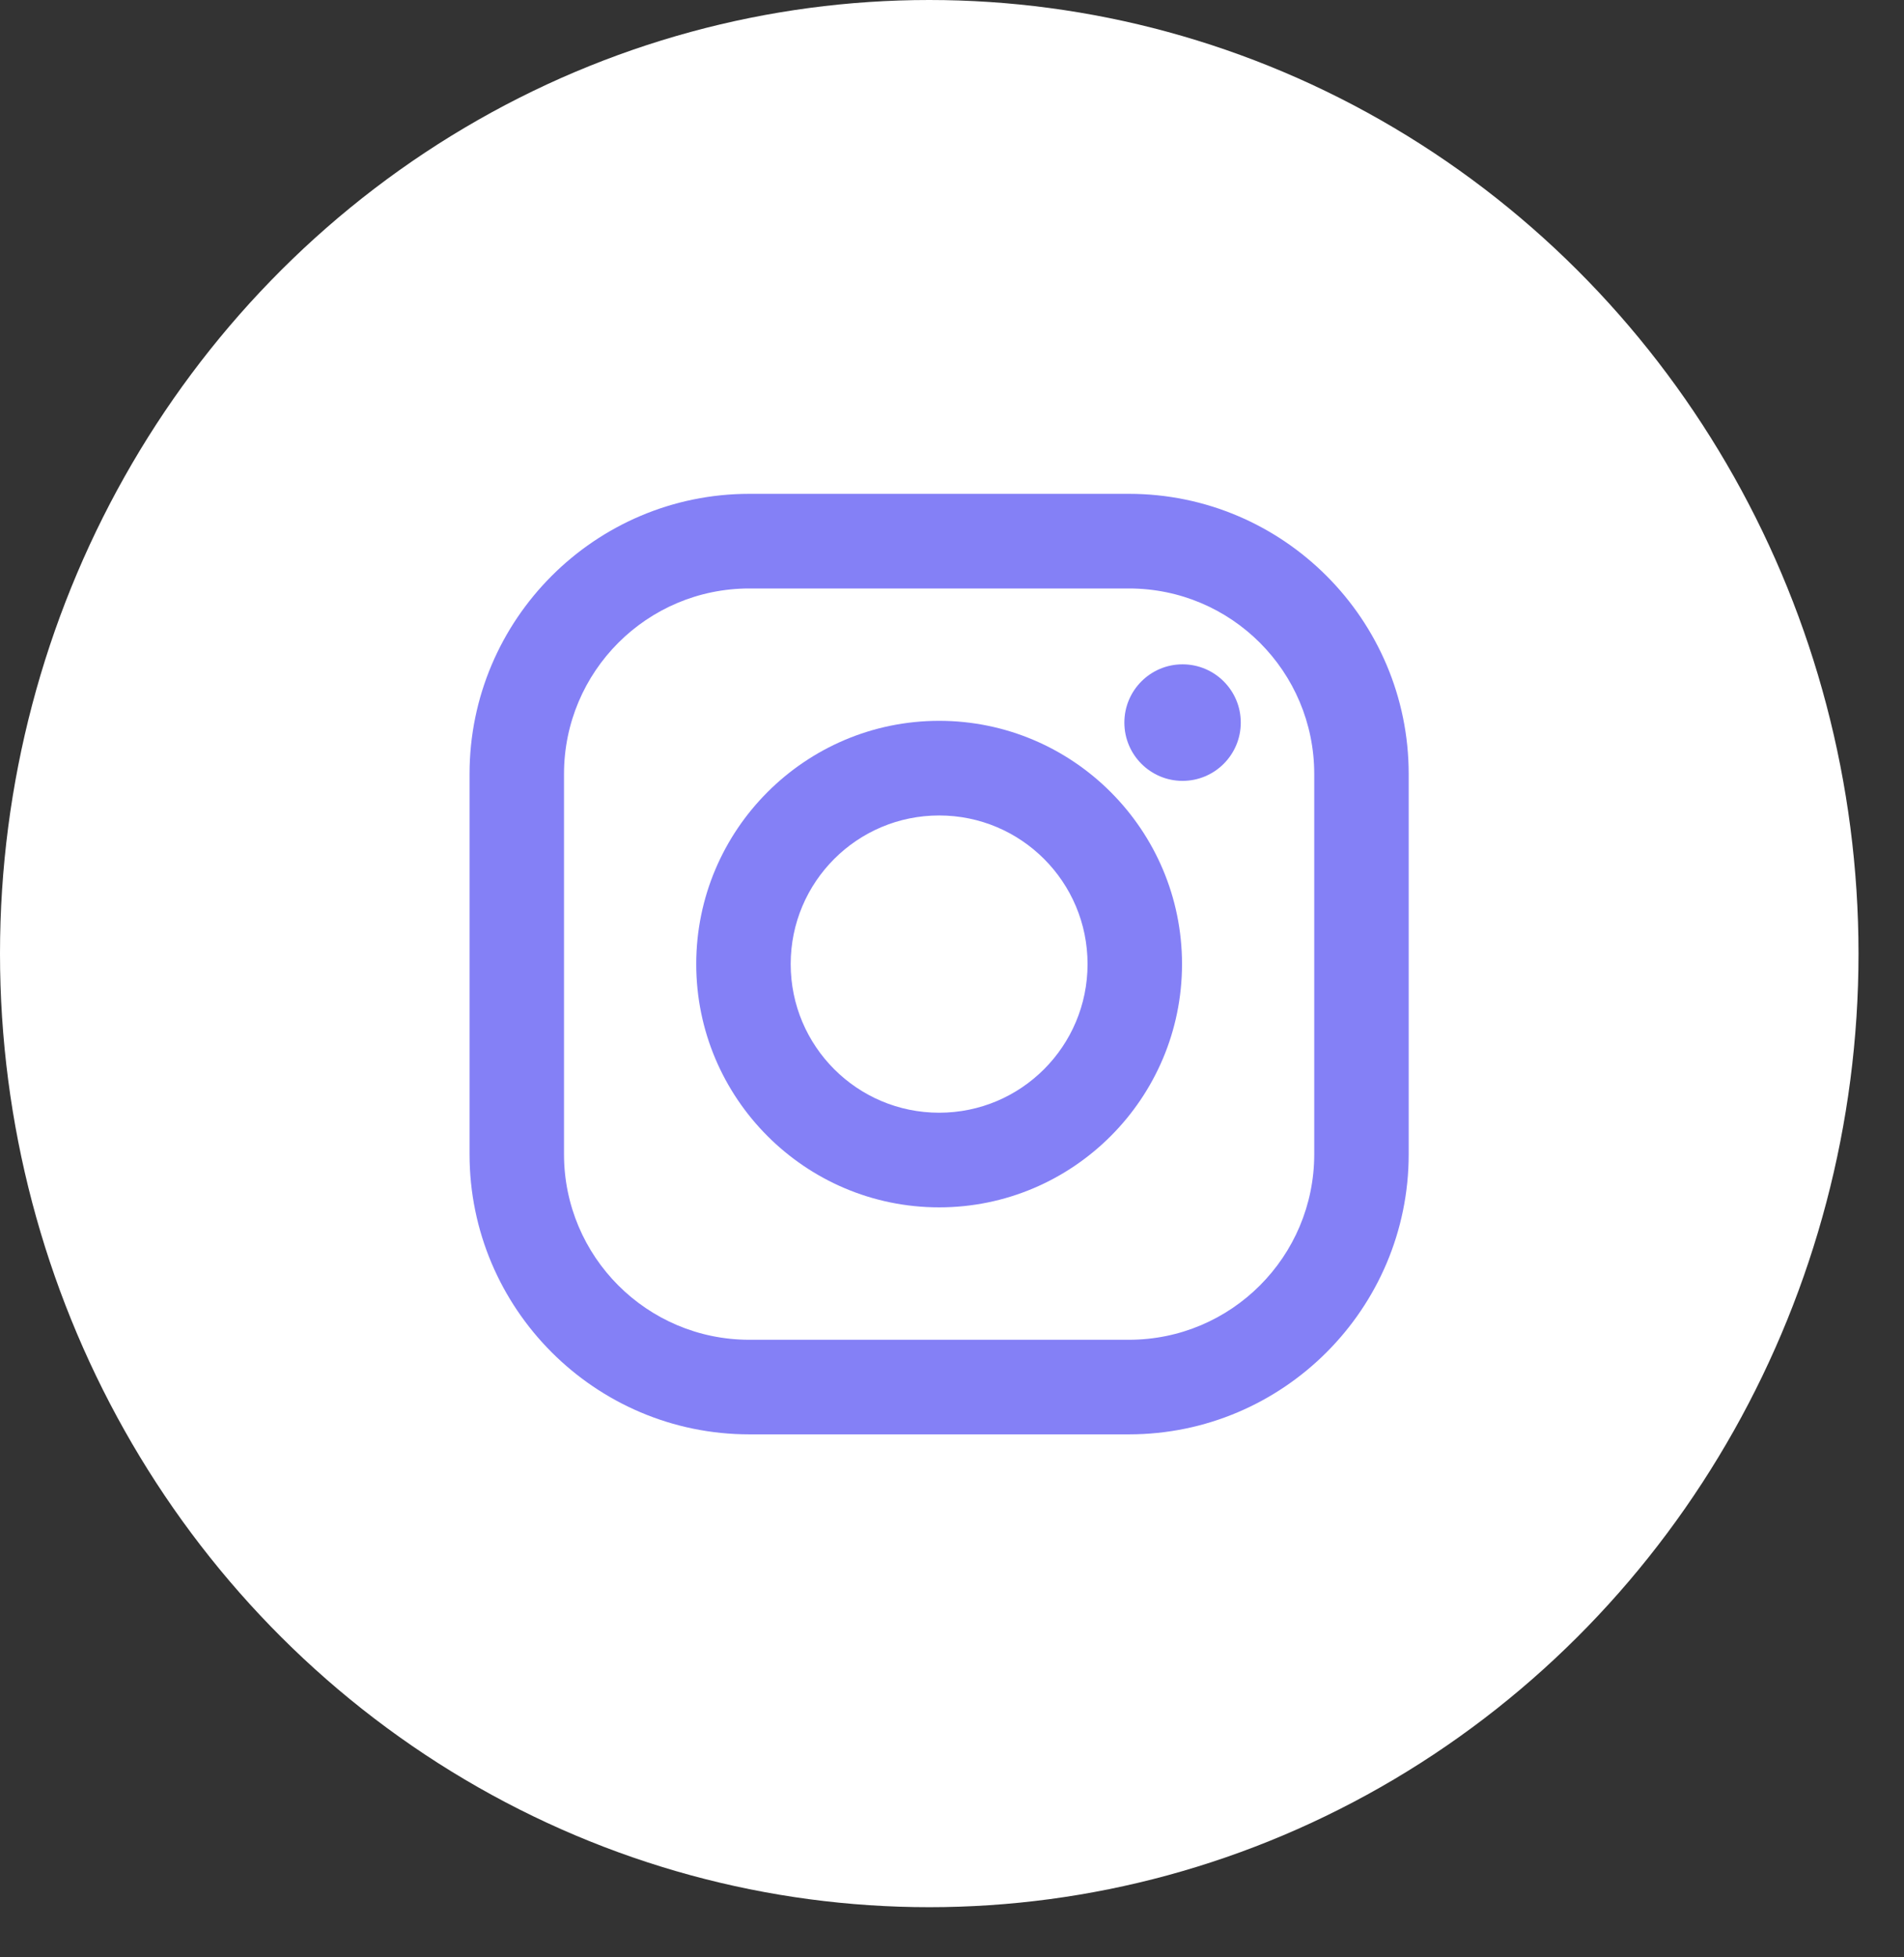
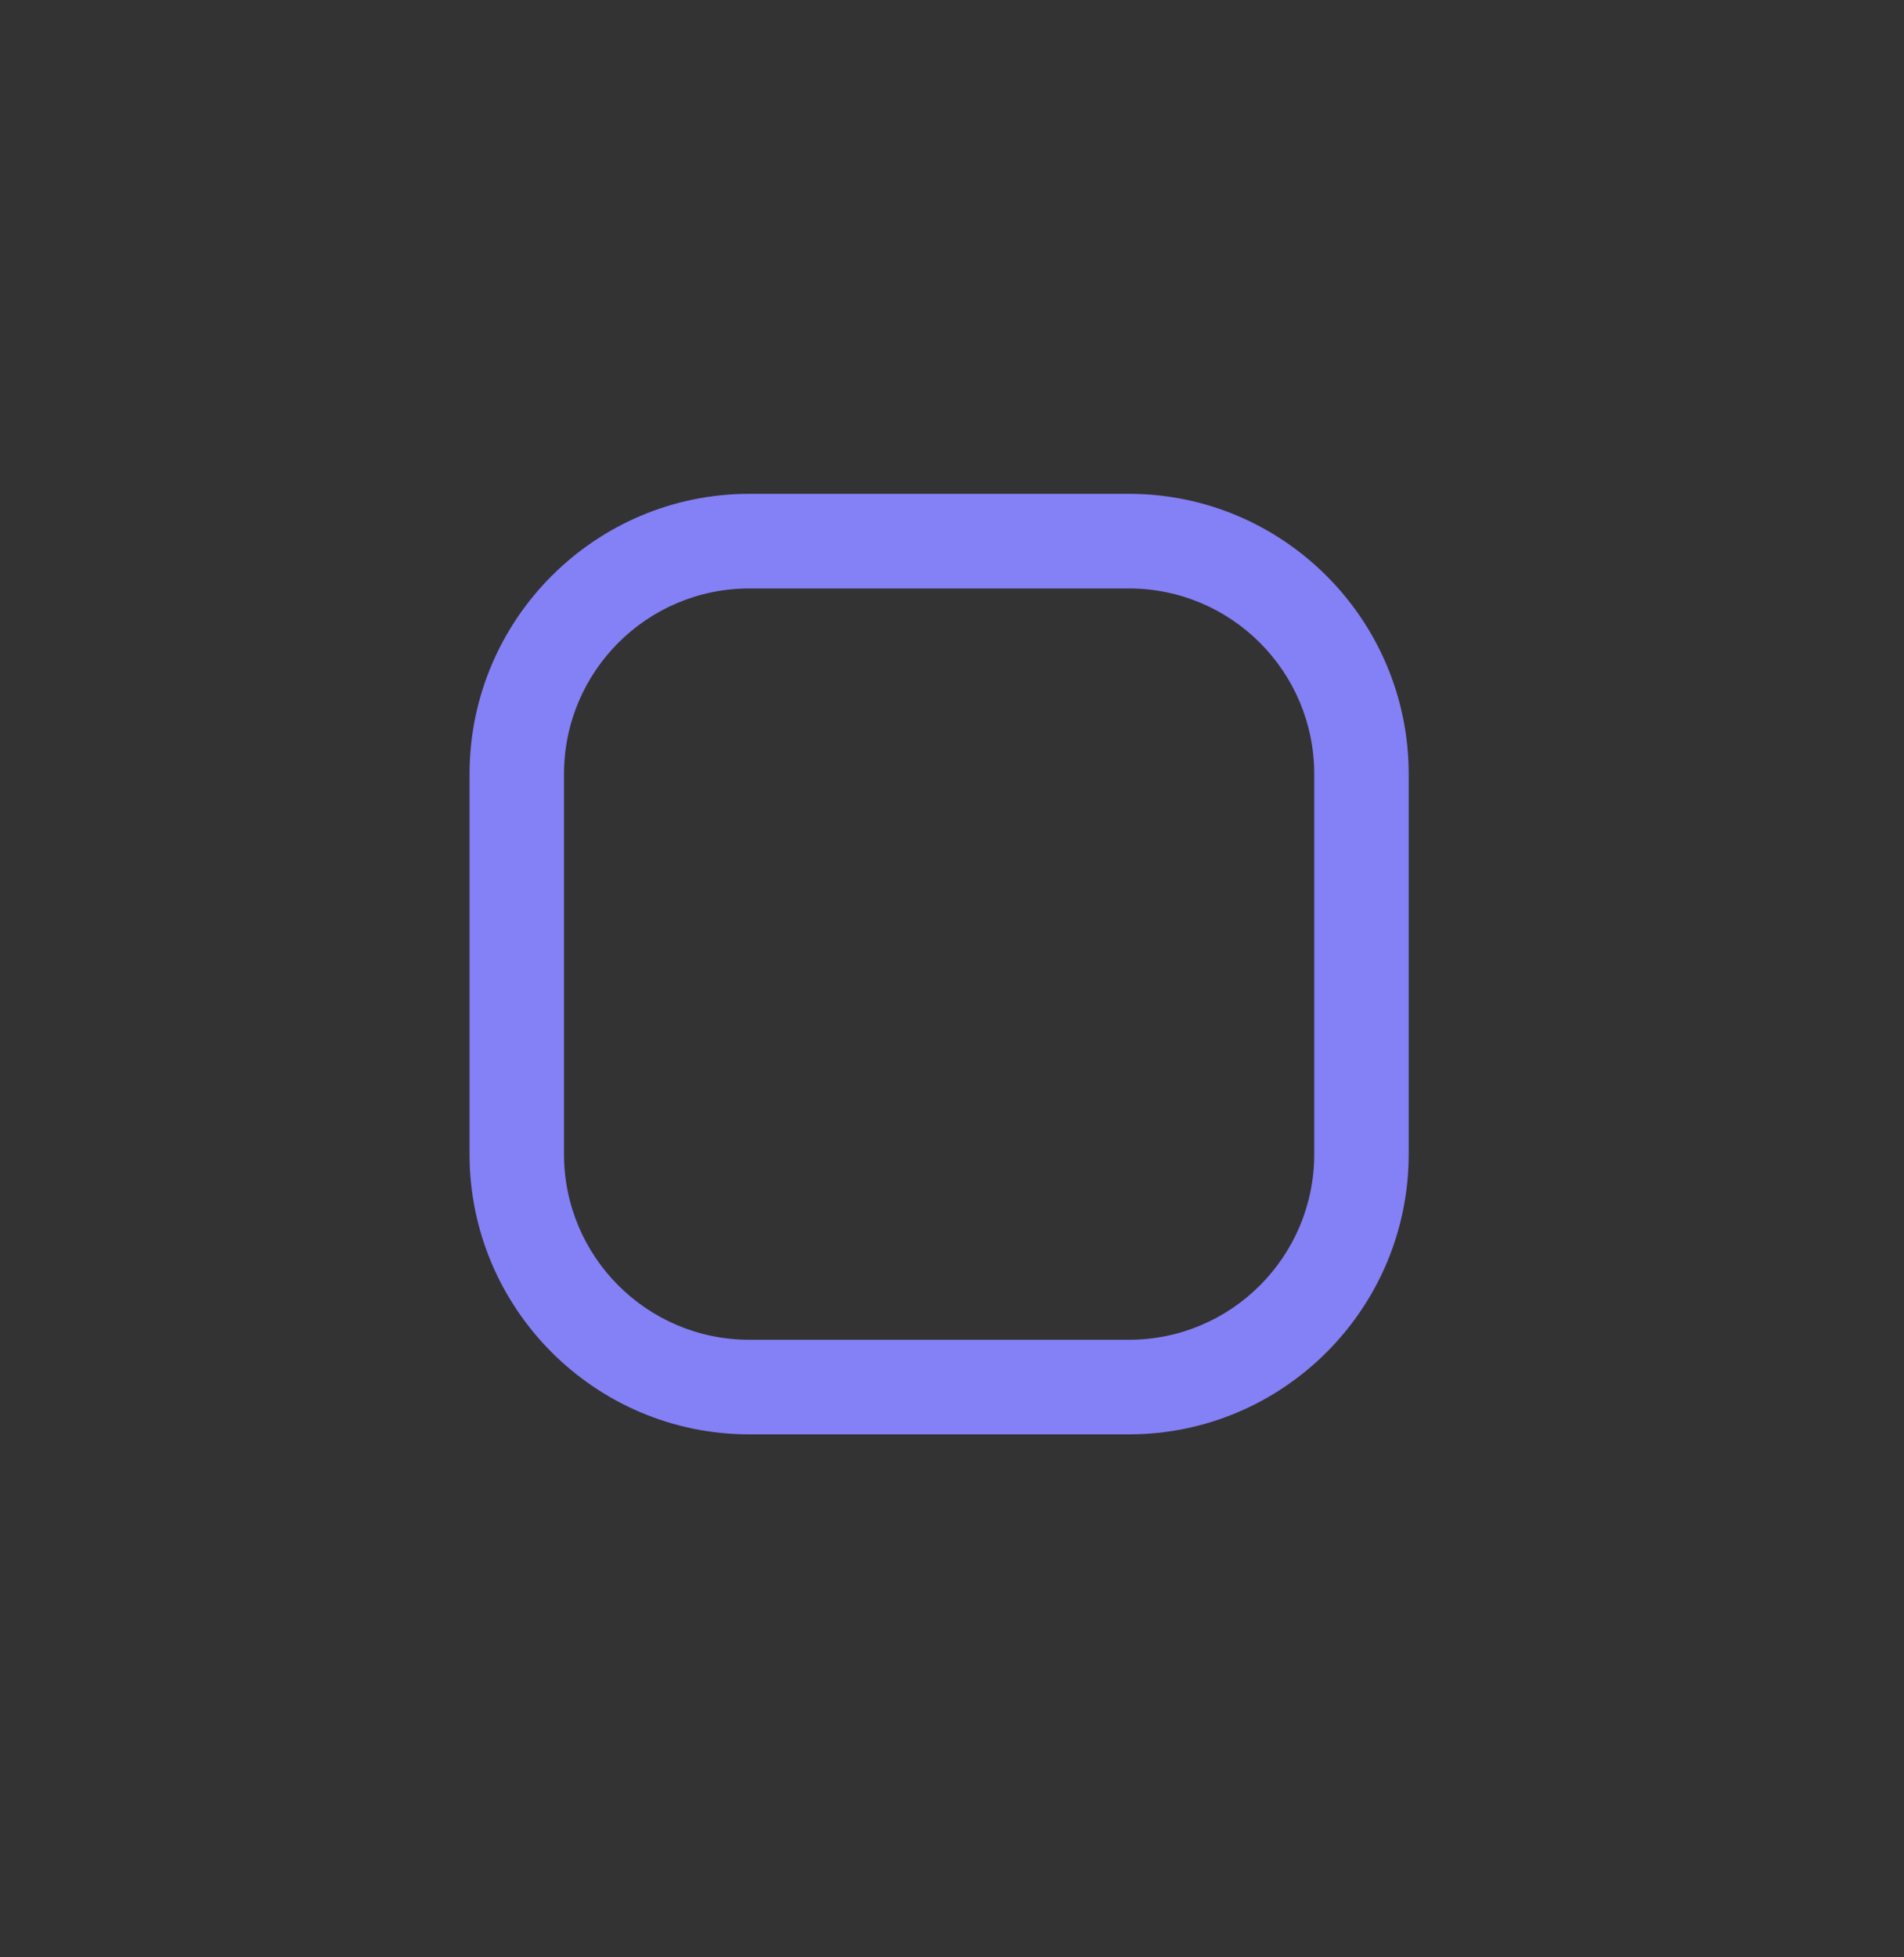
<svg xmlns="http://www.w3.org/2000/svg" width="36" height="37" viewBox="0 0 36 37" fill="none">
  <rect x="0" y="0" width="36" height="37" fill="#333333" stroke="none" />
-   <ellipse cx="17.57" cy="18.026" rx="17.57" ry="18.026" fill="white" />
  <path d="M21.345 9.335H14.168C11.251 9.335 8.878 11.711 8.878 14.632V21.818C8.878 24.738 11.251 27.114 14.168 27.114H21.345C24.262 27.114 26.635 24.738 26.635 21.818V14.632C26.635 11.711 24.262 9.335 21.345 9.335ZM24.849 21.818C24.849 23.755 23.28 25.326 21.345 25.326H14.168C12.233 25.326 10.664 23.755 10.664 21.818V14.632C10.664 12.694 12.233 11.124 14.168 11.124H21.345C23.28 11.124 24.849 12.694 24.849 14.632V21.818Z" fill="#8480F6" />
-   <path d="M17.757 13.626C15.224 13.626 13.164 15.689 13.164 18.224C13.164 20.76 15.224 22.823 17.757 22.823C20.289 22.823 22.349 20.76 22.349 18.224C22.349 15.689 20.289 13.626 17.757 13.626ZM17.757 21.034C16.207 21.034 14.95 19.776 14.95 18.224C14.95 16.672 16.207 15.415 17.757 15.415C19.307 15.415 20.563 16.672 20.563 18.224C20.563 19.776 19.307 21.034 17.757 21.034Z" fill="#8480F6" />
-   <path d="M22.359 14.761C22.967 14.761 23.46 14.268 23.46 13.659C23.46 13.051 22.967 12.558 22.359 12.558C21.752 12.558 21.259 13.051 21.259 13.659C21.259 14.268 21.752 14.761 22.359 14.761Z" fill="#8480F6" />
</svg>